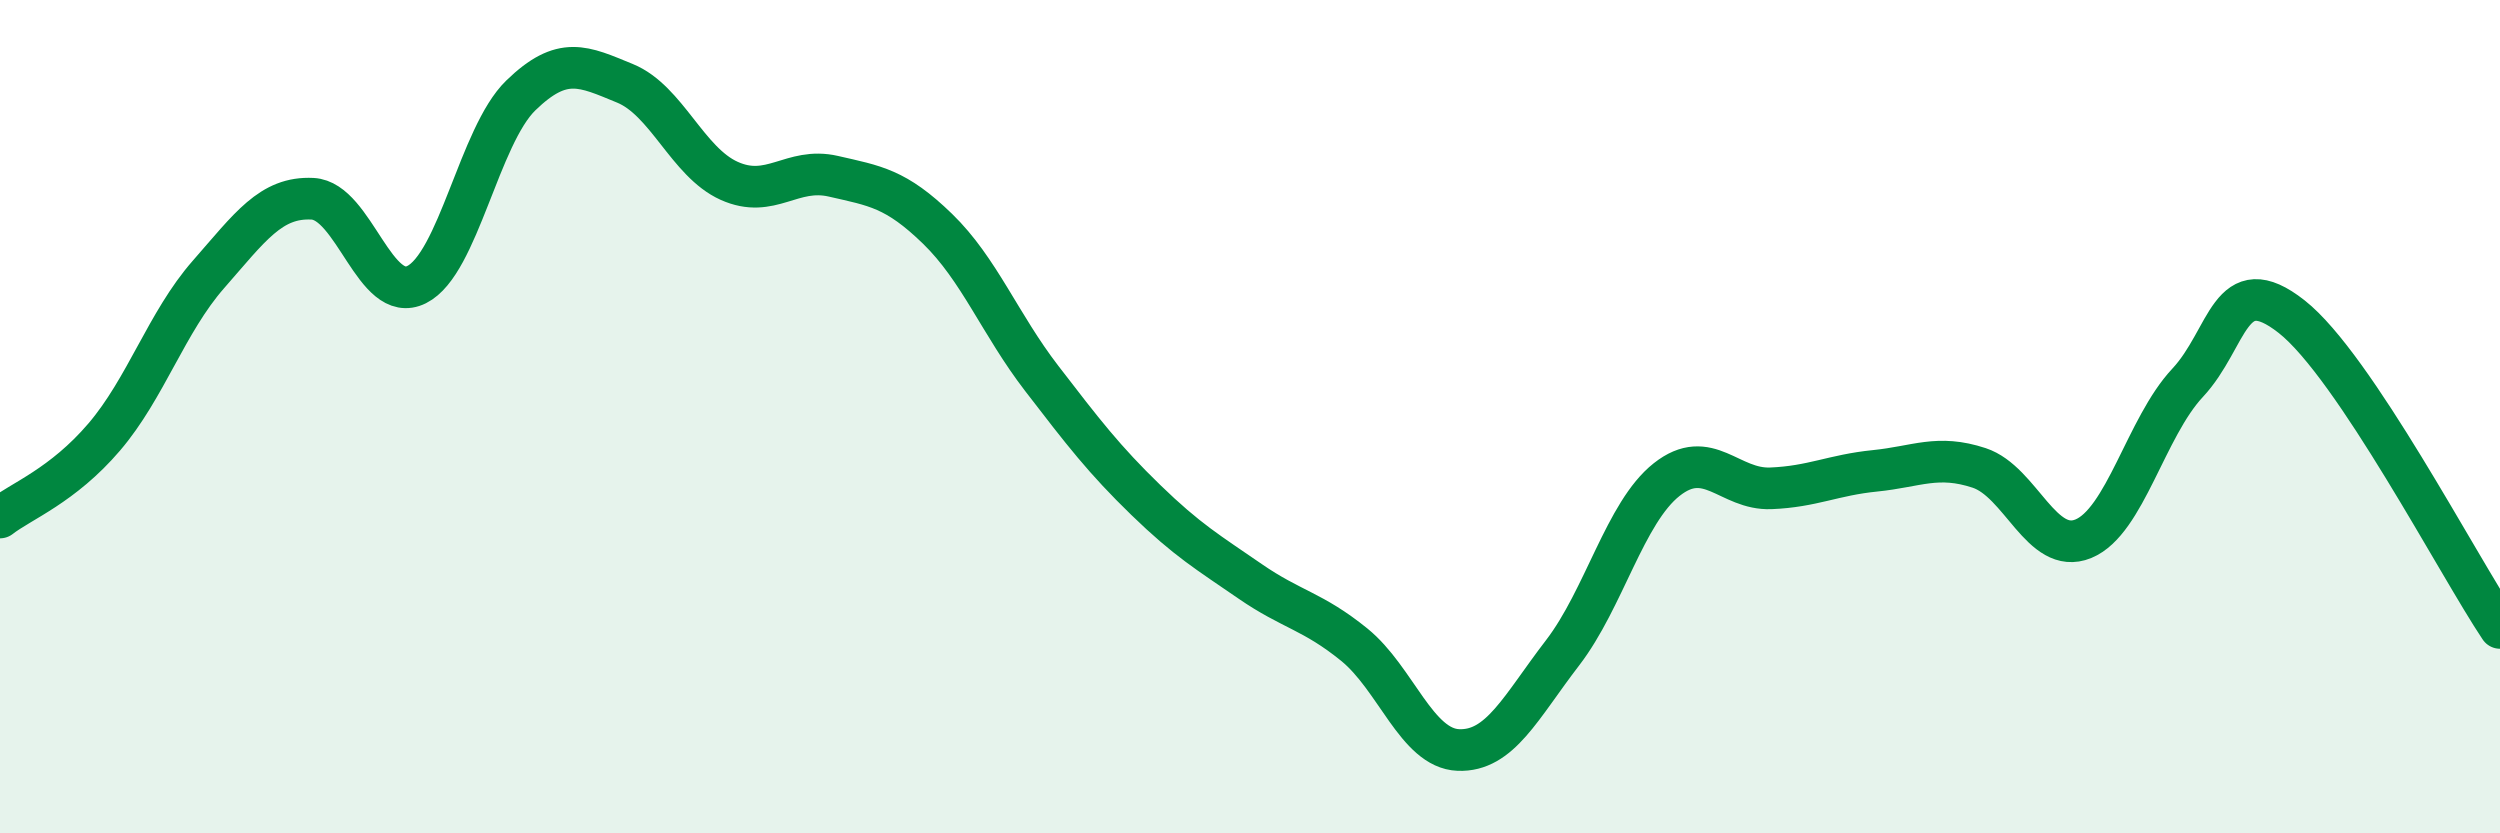
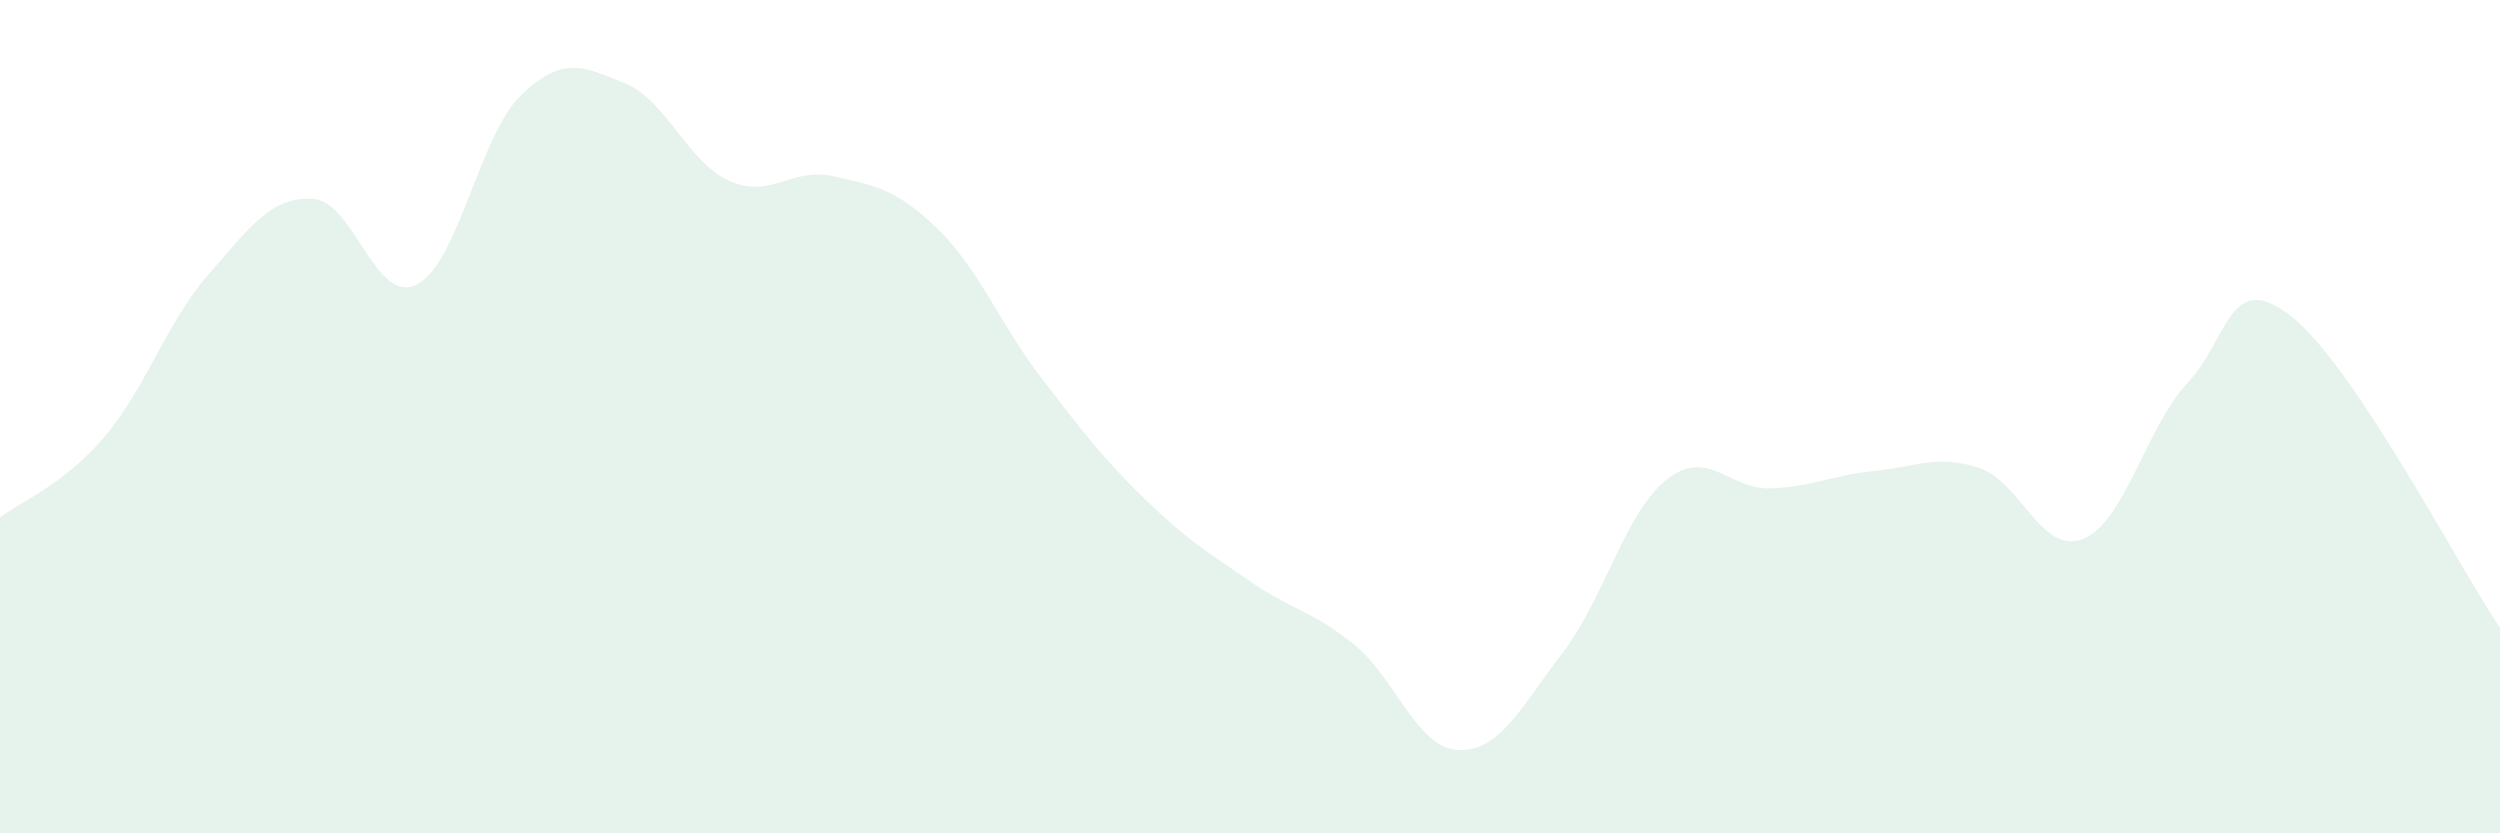
<svg xmlns="http://www.w3.org/2000/svg" width="60" height="20" viewBox="0 0 60 20">
  <path d="M 0,12.42 C 0.5,12.03 1.5,11.66 2.5,10.49 C 3.5,9.32 4,7.73 5,6.59 C 6,5.45 6.5,4.72 7.5,4.77 C 8.5,4.82 9,7.33 10,6.83 C 11,6.33 11.5,3.26 12.5,2.29 C 13.5,1.32 14,1.59 15,2 C 16,2.41 16.5,3.89 17.5,4.34 C 18.5,4.79 19,4 20,4.23 C 21,4.46 21.5,4.52 22.5,5.49 C 23.5,6.46 24,7.78 25,9.08 C 26,10.38 26.5,11.03 27.5,12 C 28.5,12.97 29,13.26 30,13.95 C 31,14.64 31.5,14.66 32.5,15.47 C 33.5,16.28 34,17.96 35,18 C 36,18.04 36.5,16.97 37.5,15.67 C 38.5,14.37 39,12.3 40,11.51 C 41,10.72 41.5,11.76 42.5,11.72 C 43.5,11.68 44,11.4 45,11.3 C 46,11.2 46.5,10.9 47.5,11.23 C 48.5,11.56 49,13.34 50,12.93 C 51,12.52 51.5,10.26 52.5,9.19 C 53.5,8.12 53.5,6.42 55,7.6 C 56.5,8.78 59,13.58 60,15.07L60 20L0 20Z" fill="#008740" opacity="0.1" stroke-linecap="round" stroke-linejoin="round" />
-   <path d="M 0,12.42 C 0.5,12.03 1.5,11.66 2.5,10.49 C 3.5,9.32 4,7.73 5,6.59 C 6,5.45 6.5,4.72 7.5,4.77 C 8.5,4.82 9,7.33 10,6.83 C 11,6.33 11.5,3.26 12.5,2.29 C 13.5,1.32 14,1.59 15,2 C 16,2.41 16.5,3.89 17.5,4.34 C 18.5,4.79 19,4 20,4.23 C 21,4.46 21.5,4.52 22.5,5.49 C 23.5,6.46 24,7.78 25,9.08 C 26,10.38 26.5,11.03 27.5,12 C 28.5,12.97 29,13.26 30,13.95 C 31,14.64 31.5,14.66 32.5,15.47 C 33.5,16.28 34,17.96 35,18 C 36,18.04 36.5,16.97 37.5,15.67 C 38.5,14.37 39,12.3 40,11.51 C 41,10.72 41.5,11.76 42.5,11.72 C 43.5,11.68 44,11.4 45,11.3 C 46,11.2 46.5,10.9 47.5,11.23 C 48.5,11.56 49,13.34 50,12.93 C 51,12.52 51.5,10.26 52.5,9.19 C 53.5,8.12 53.5,6.42 55,7.6 C 56.5,8.78 59,13.58 60,15.07" stroke="#008740" stroke-width="1" fill="none" stroke-linecap="round" stroke-linejoin="round" />
</svg>